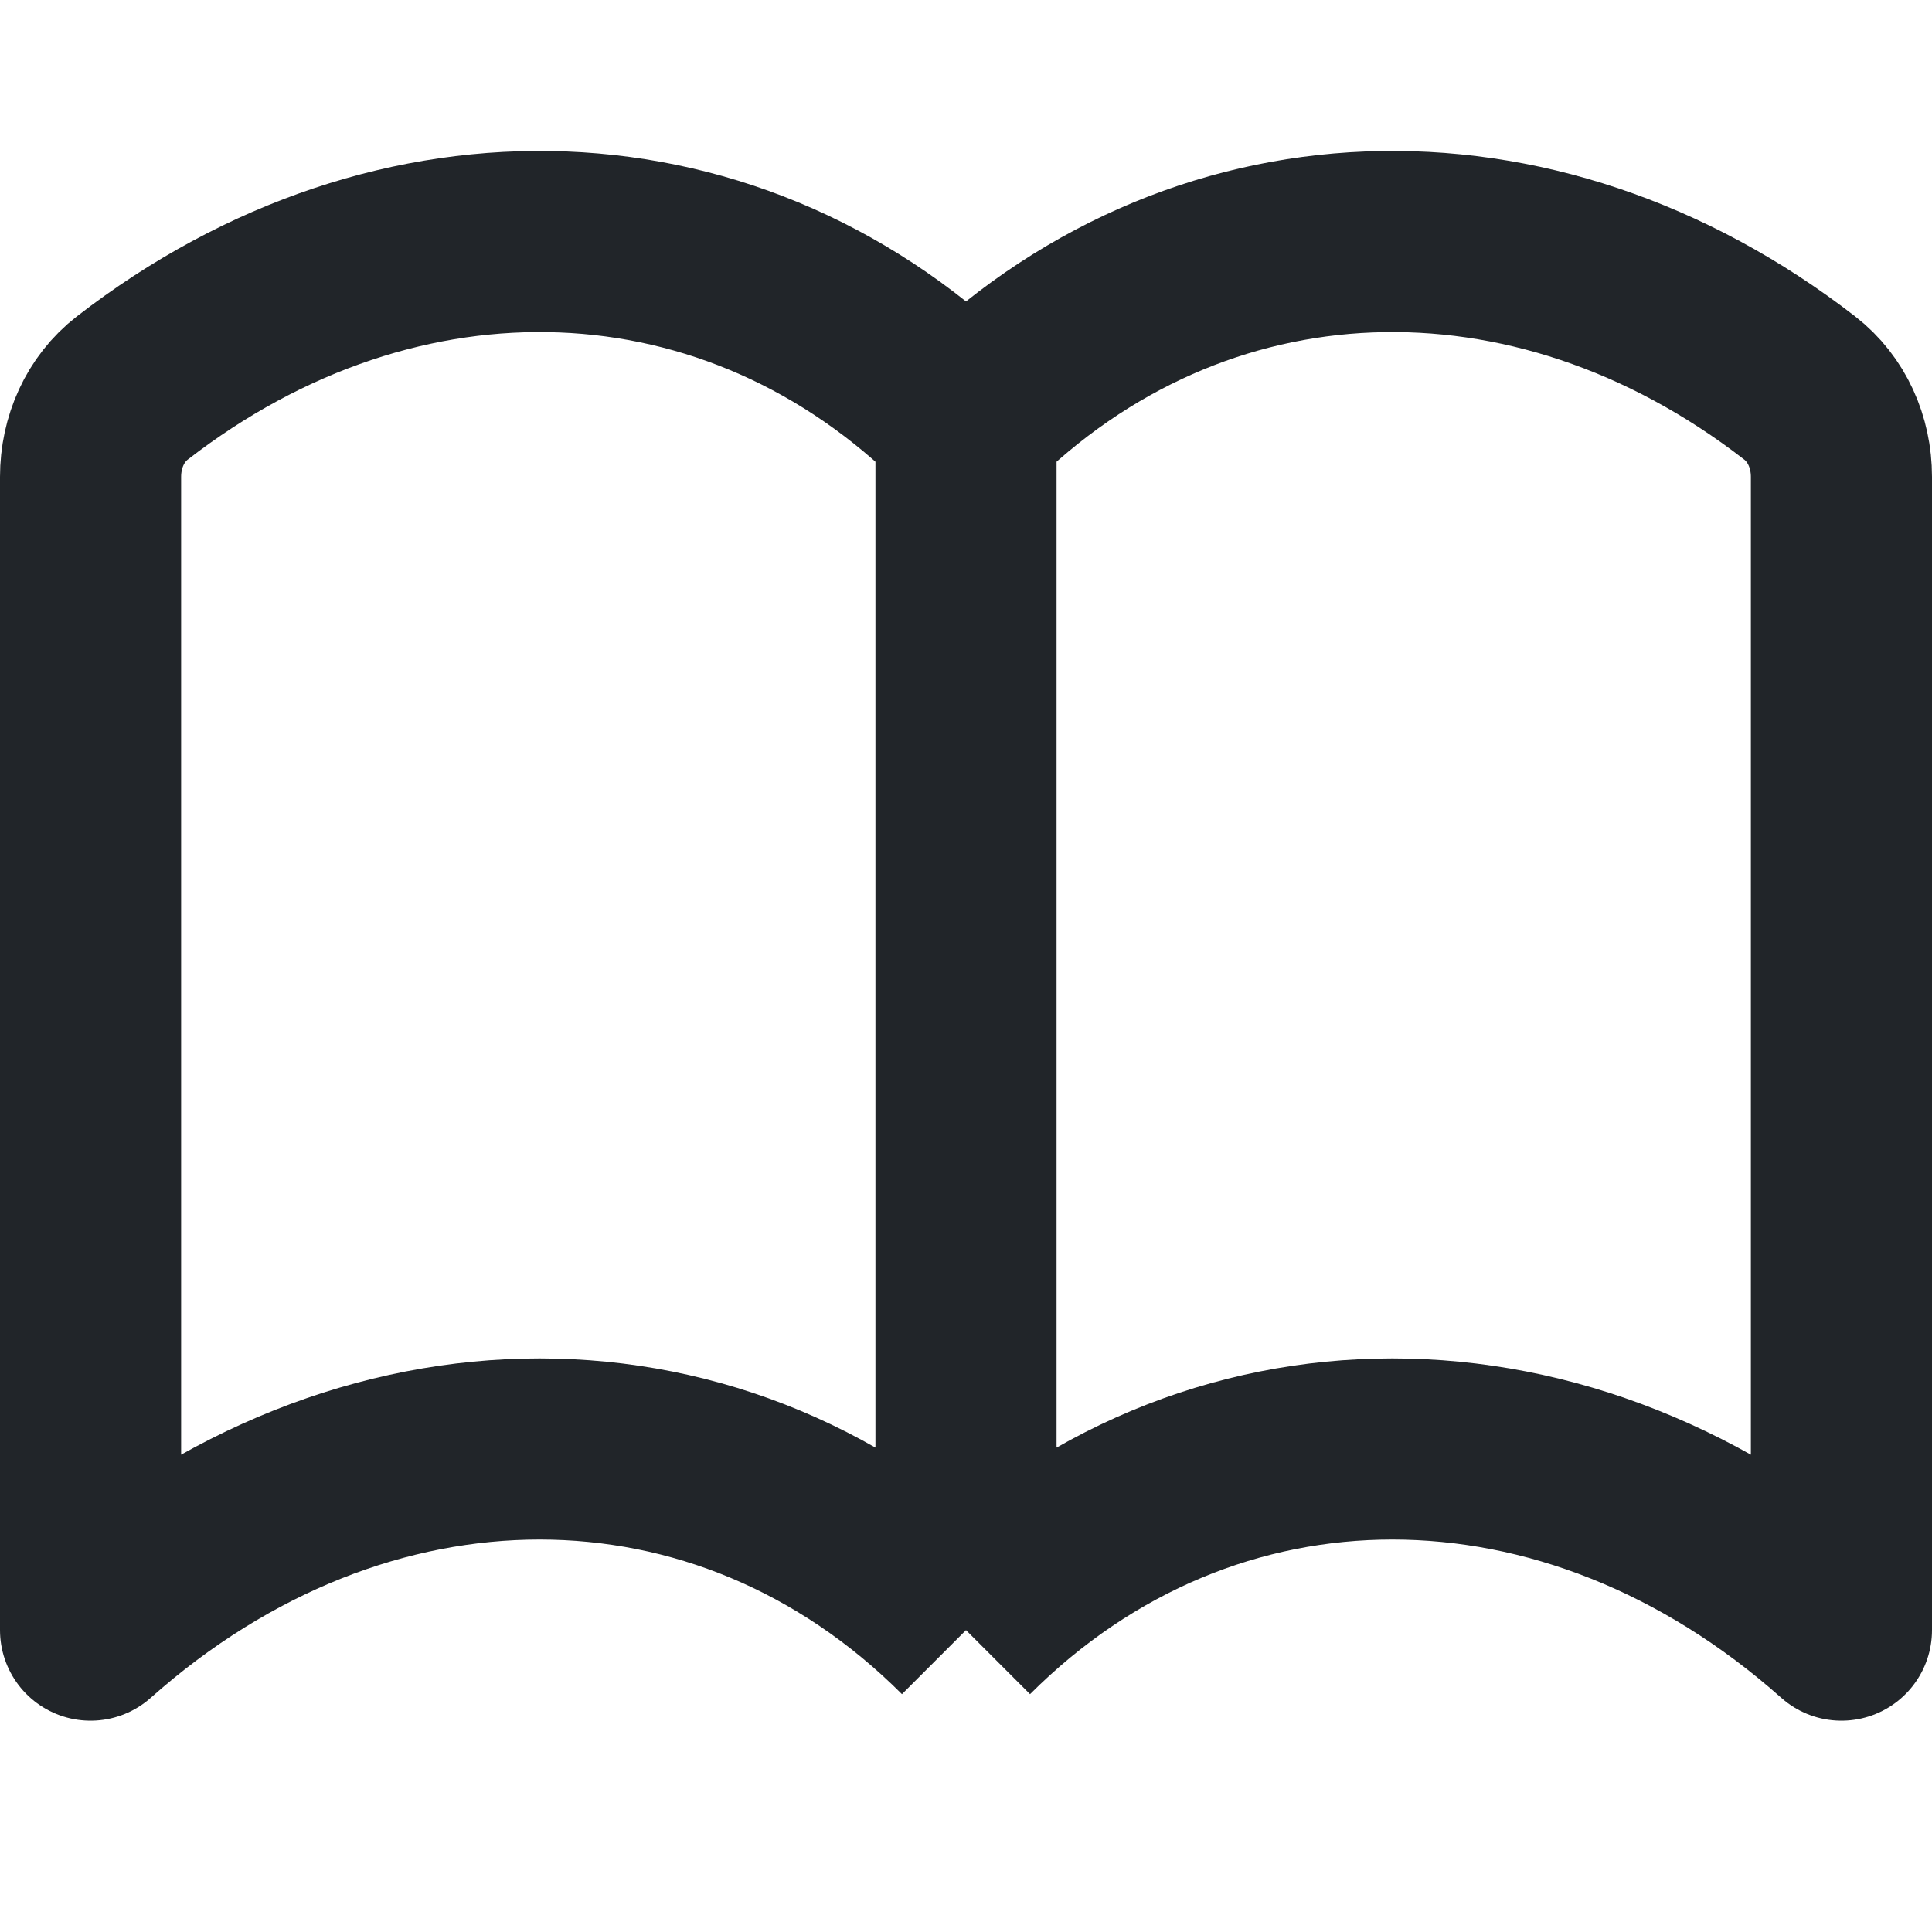
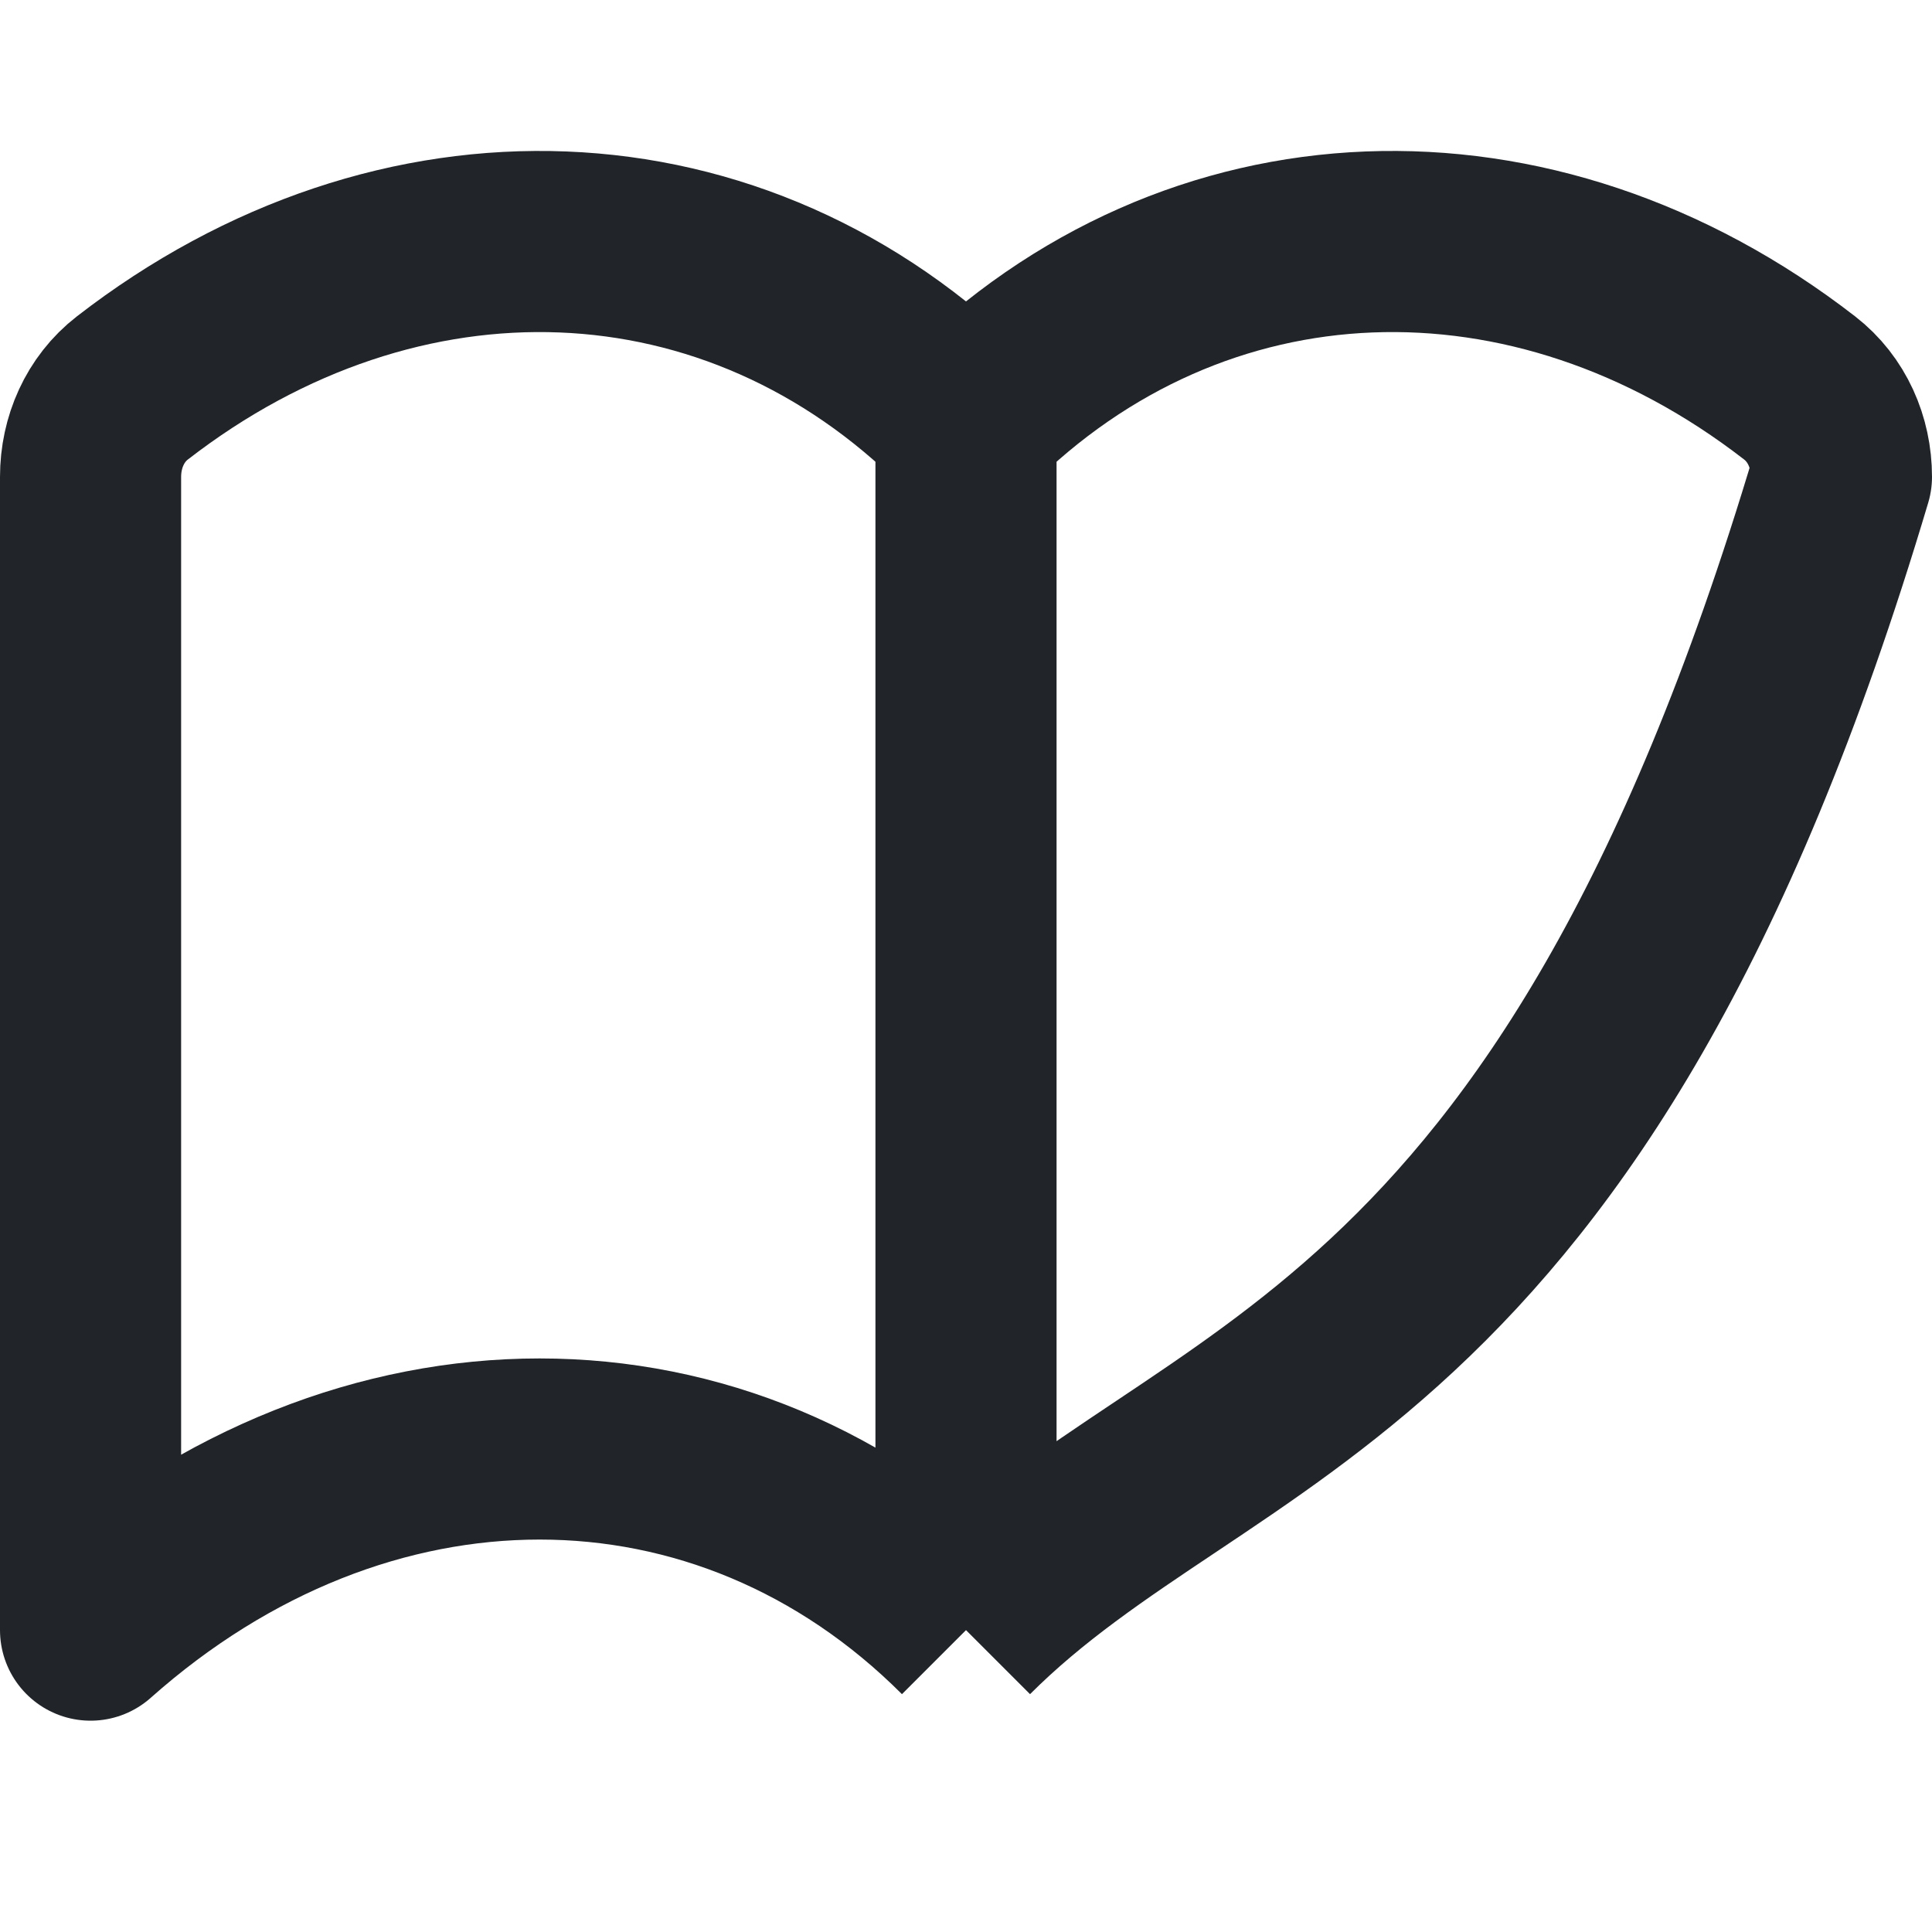
<svg xmlns="http://www.w3.org/2000/svg" fill="none" viewBox="0 0 16 16" height="16" width="16">
-   <path stroke-linejoin="round" stroke-width="1.5" stroke="#212529" d="M8 3.5V13.5M8 3.5C6.101 1.601 3.3 1.505 1.096 3.213C0.87 3.388 0.75 3.663 0.75 3.949V13.5C3 11.5 6 11.5 8 13.5M8 3.5C9.899 1.601 12.7 1.505 14.904 3.213C15.13 3.388 15.25 3.663 15.25 3.949V13.5C13 11.5 10 11.5 8 13.5" />
+   <path stroke-linejoin="round" stroke-width="1.5" stroke="#212529" d="M8 3.5V13.5M8 3.5C6.101 1.601 3.3 1.505 1.096 3.213C0.87 3.388 0.75 3.663 0.75 3.949V13.5C3 11.5 6 11.5 8 13.5M8 3.5C9.899 1.601 12.7 1.505 14.904 3.213C15.13 3.388 15.25 3.663 15.25 3.949C13 11.5 10 11.5 8 13.5" />
</svg>